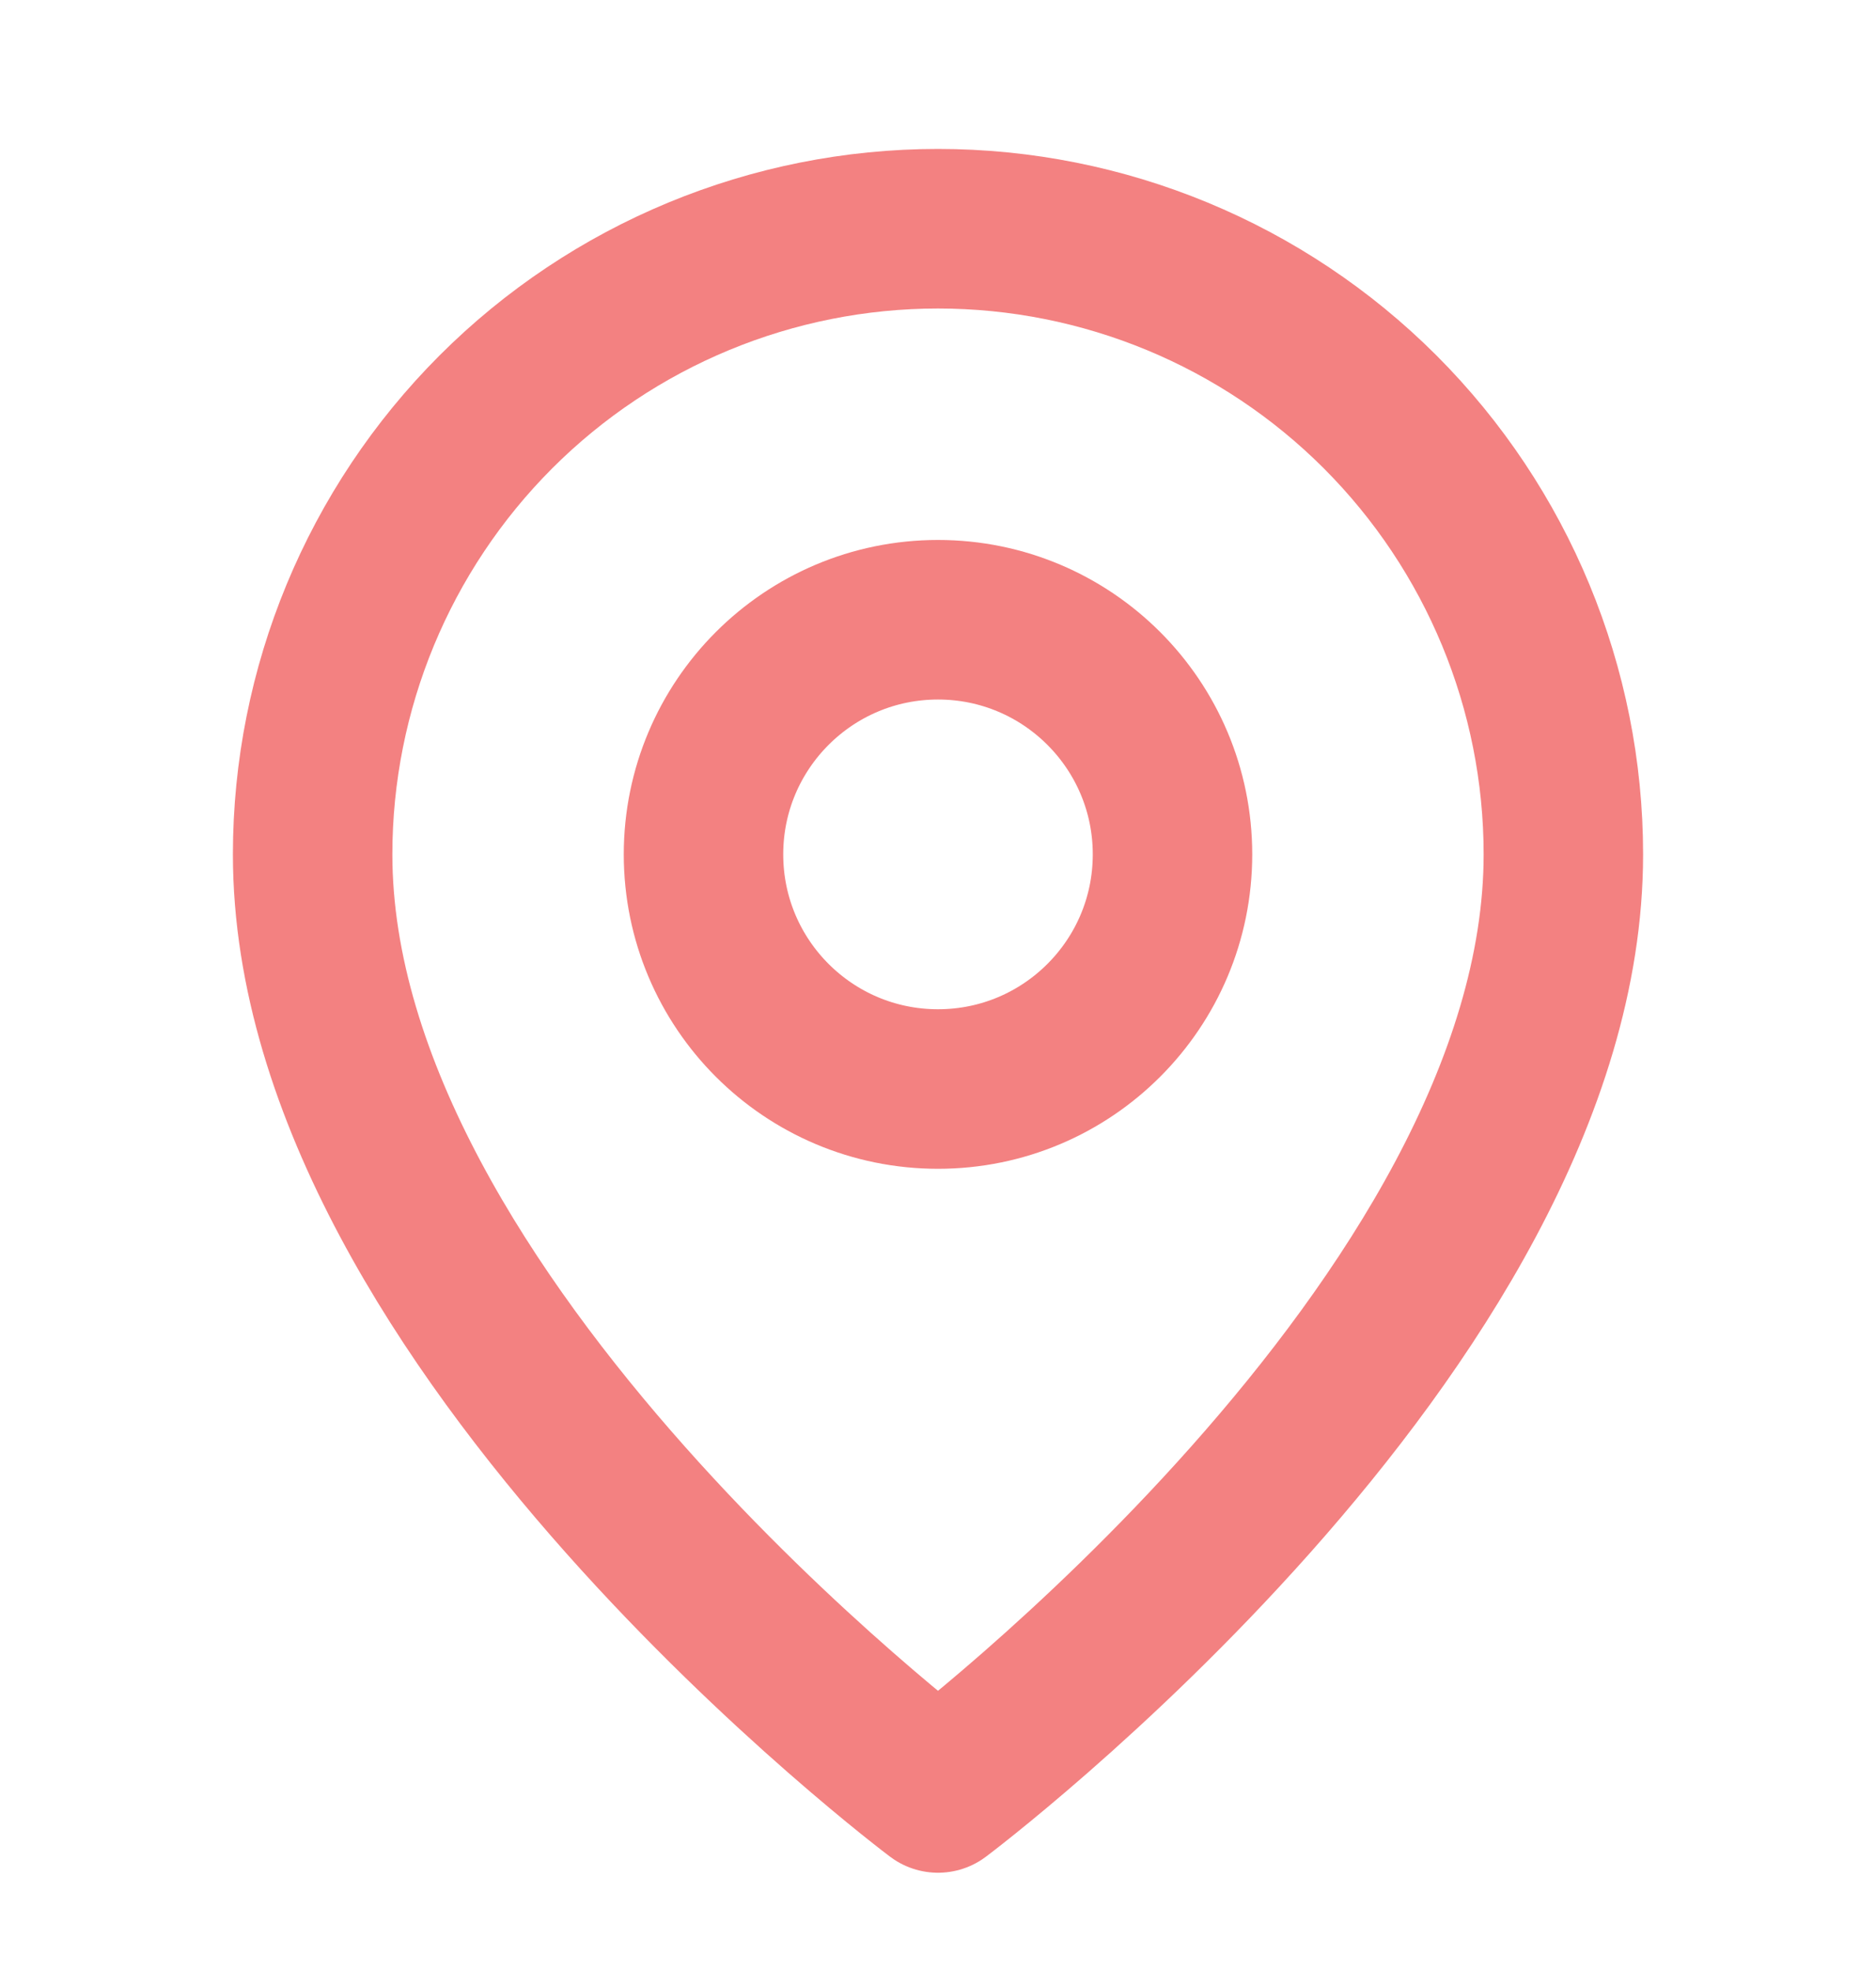
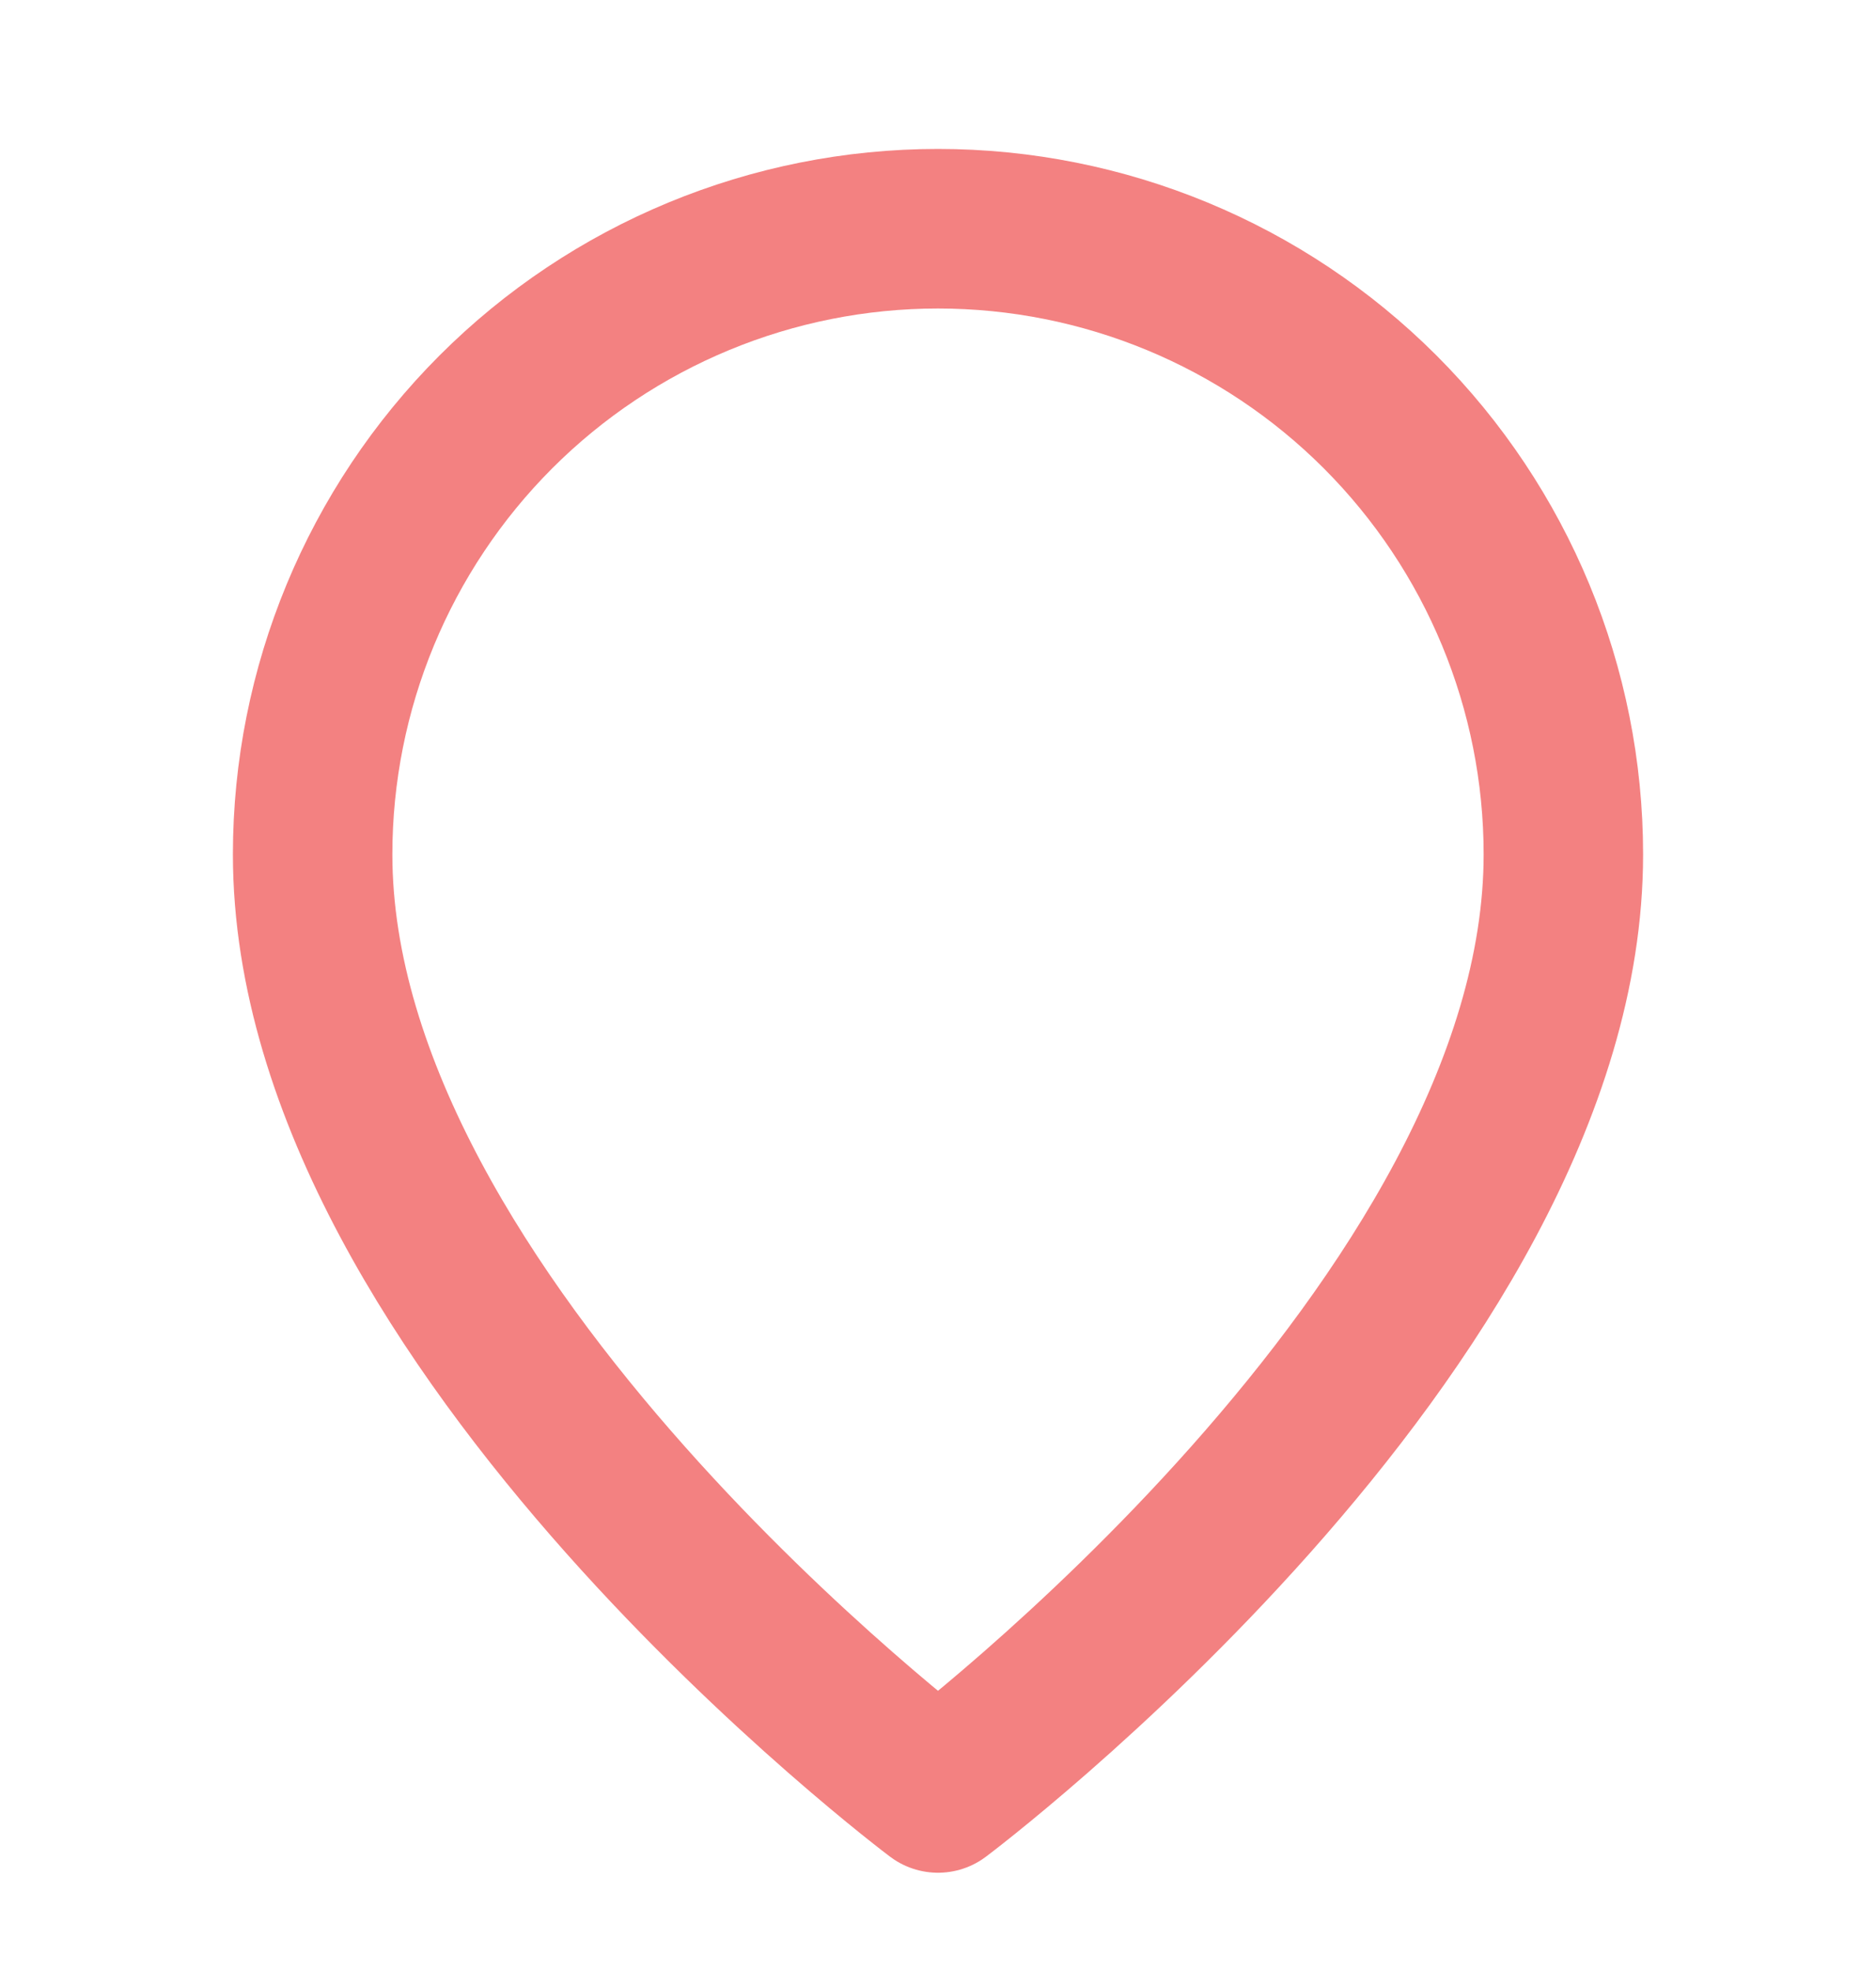
<svg xmlns="http://www.w3.org/2000/svg" width="20" height="21" viewBox="0 0 20 21" fill="none">
  <g id="Icon">
    <g id="Vector">
      <path d="M16.667 9.103C16.667 14.103 10 19.103 10 19.103C10 19.103 3.333 14.103 3.333 9.103C3.333 7.335 4.036 5.64 5.286 4.389C6.536 3.139 8.232 2.437 10 2.437C11.768 2.437 13.464 3.139 14.714 4.389C15.964 5.64 16.667 7.335 16.667 9.103Z" stroke="#F38181" stroke-width="1.7" stroke-linecap="round" stroke-linejoin="round" />
-       <path d="M10 11.603C11.381 11.603 12.5 10.484 12.5 9.103C12.5 7.723 11.381 6.603 10 6.603C8.619 6.603 7.5 7.723 7.5 9.103C7.5 10.484 8.619 11.603 10 11.603Z" stroke="#F38181" stroke-width="1.7" stroke-linecap="round" stroke-linejoin="round" />
    </g>
  </g>
</svg>